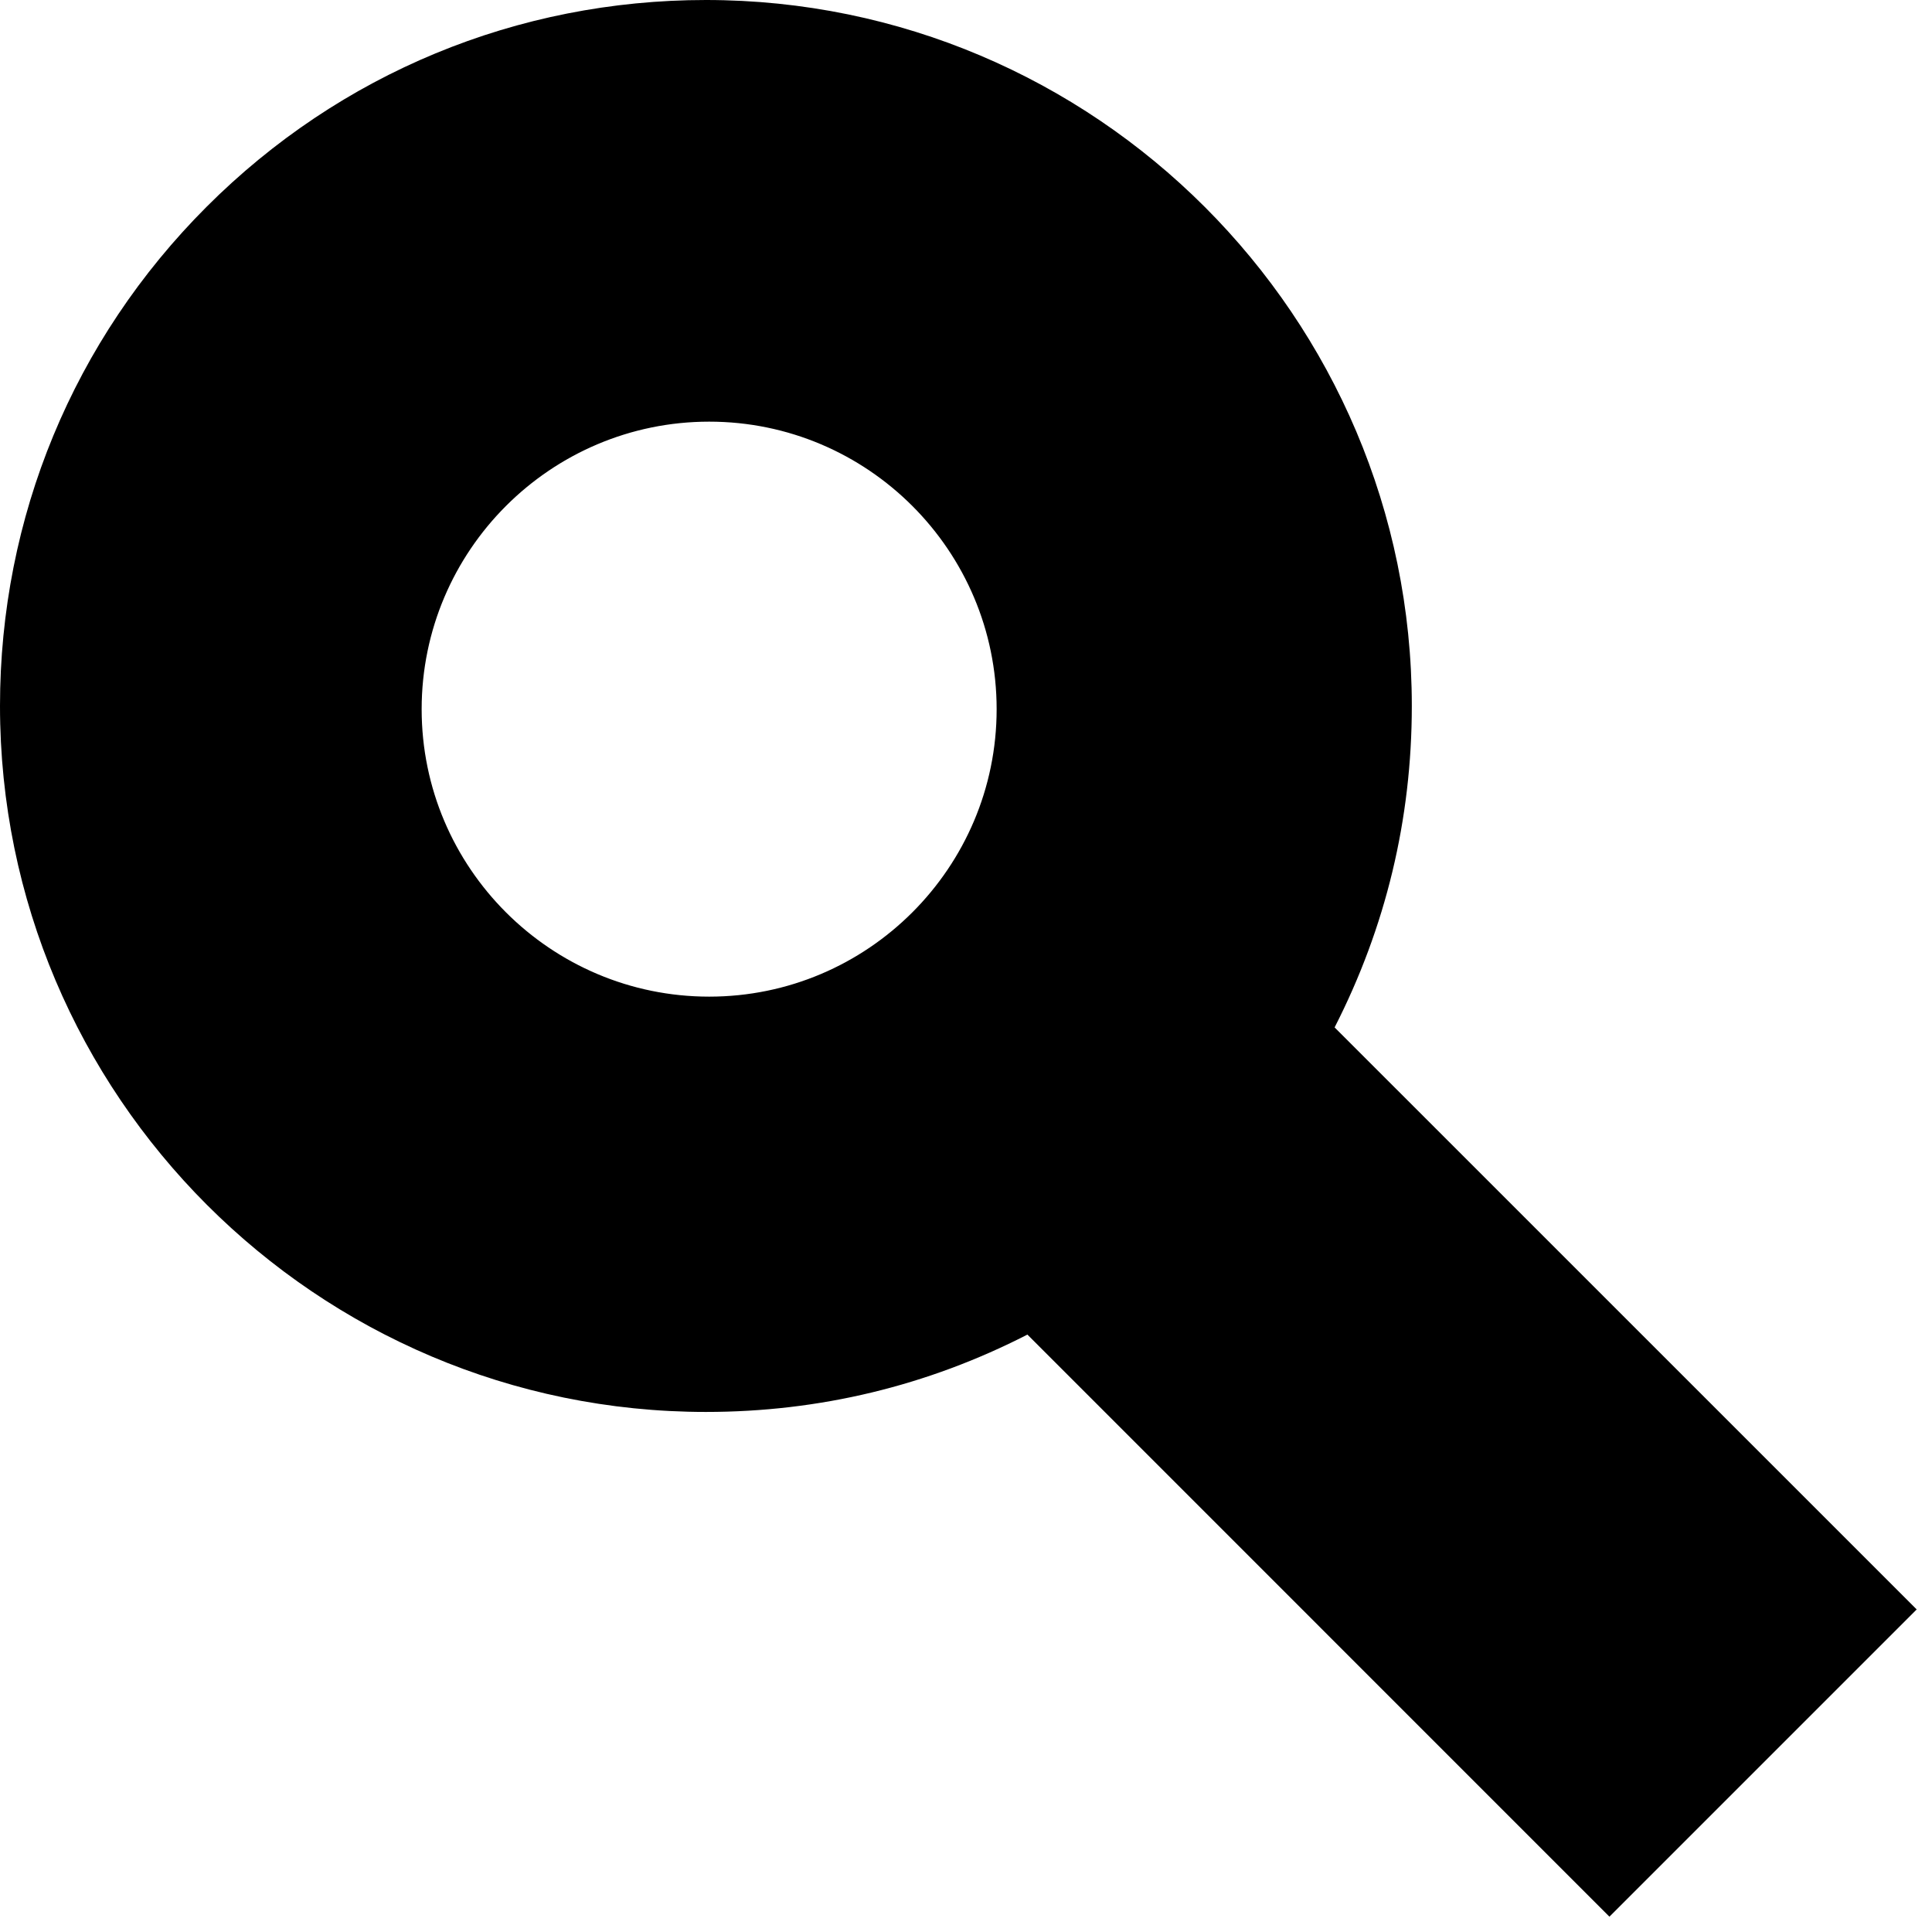
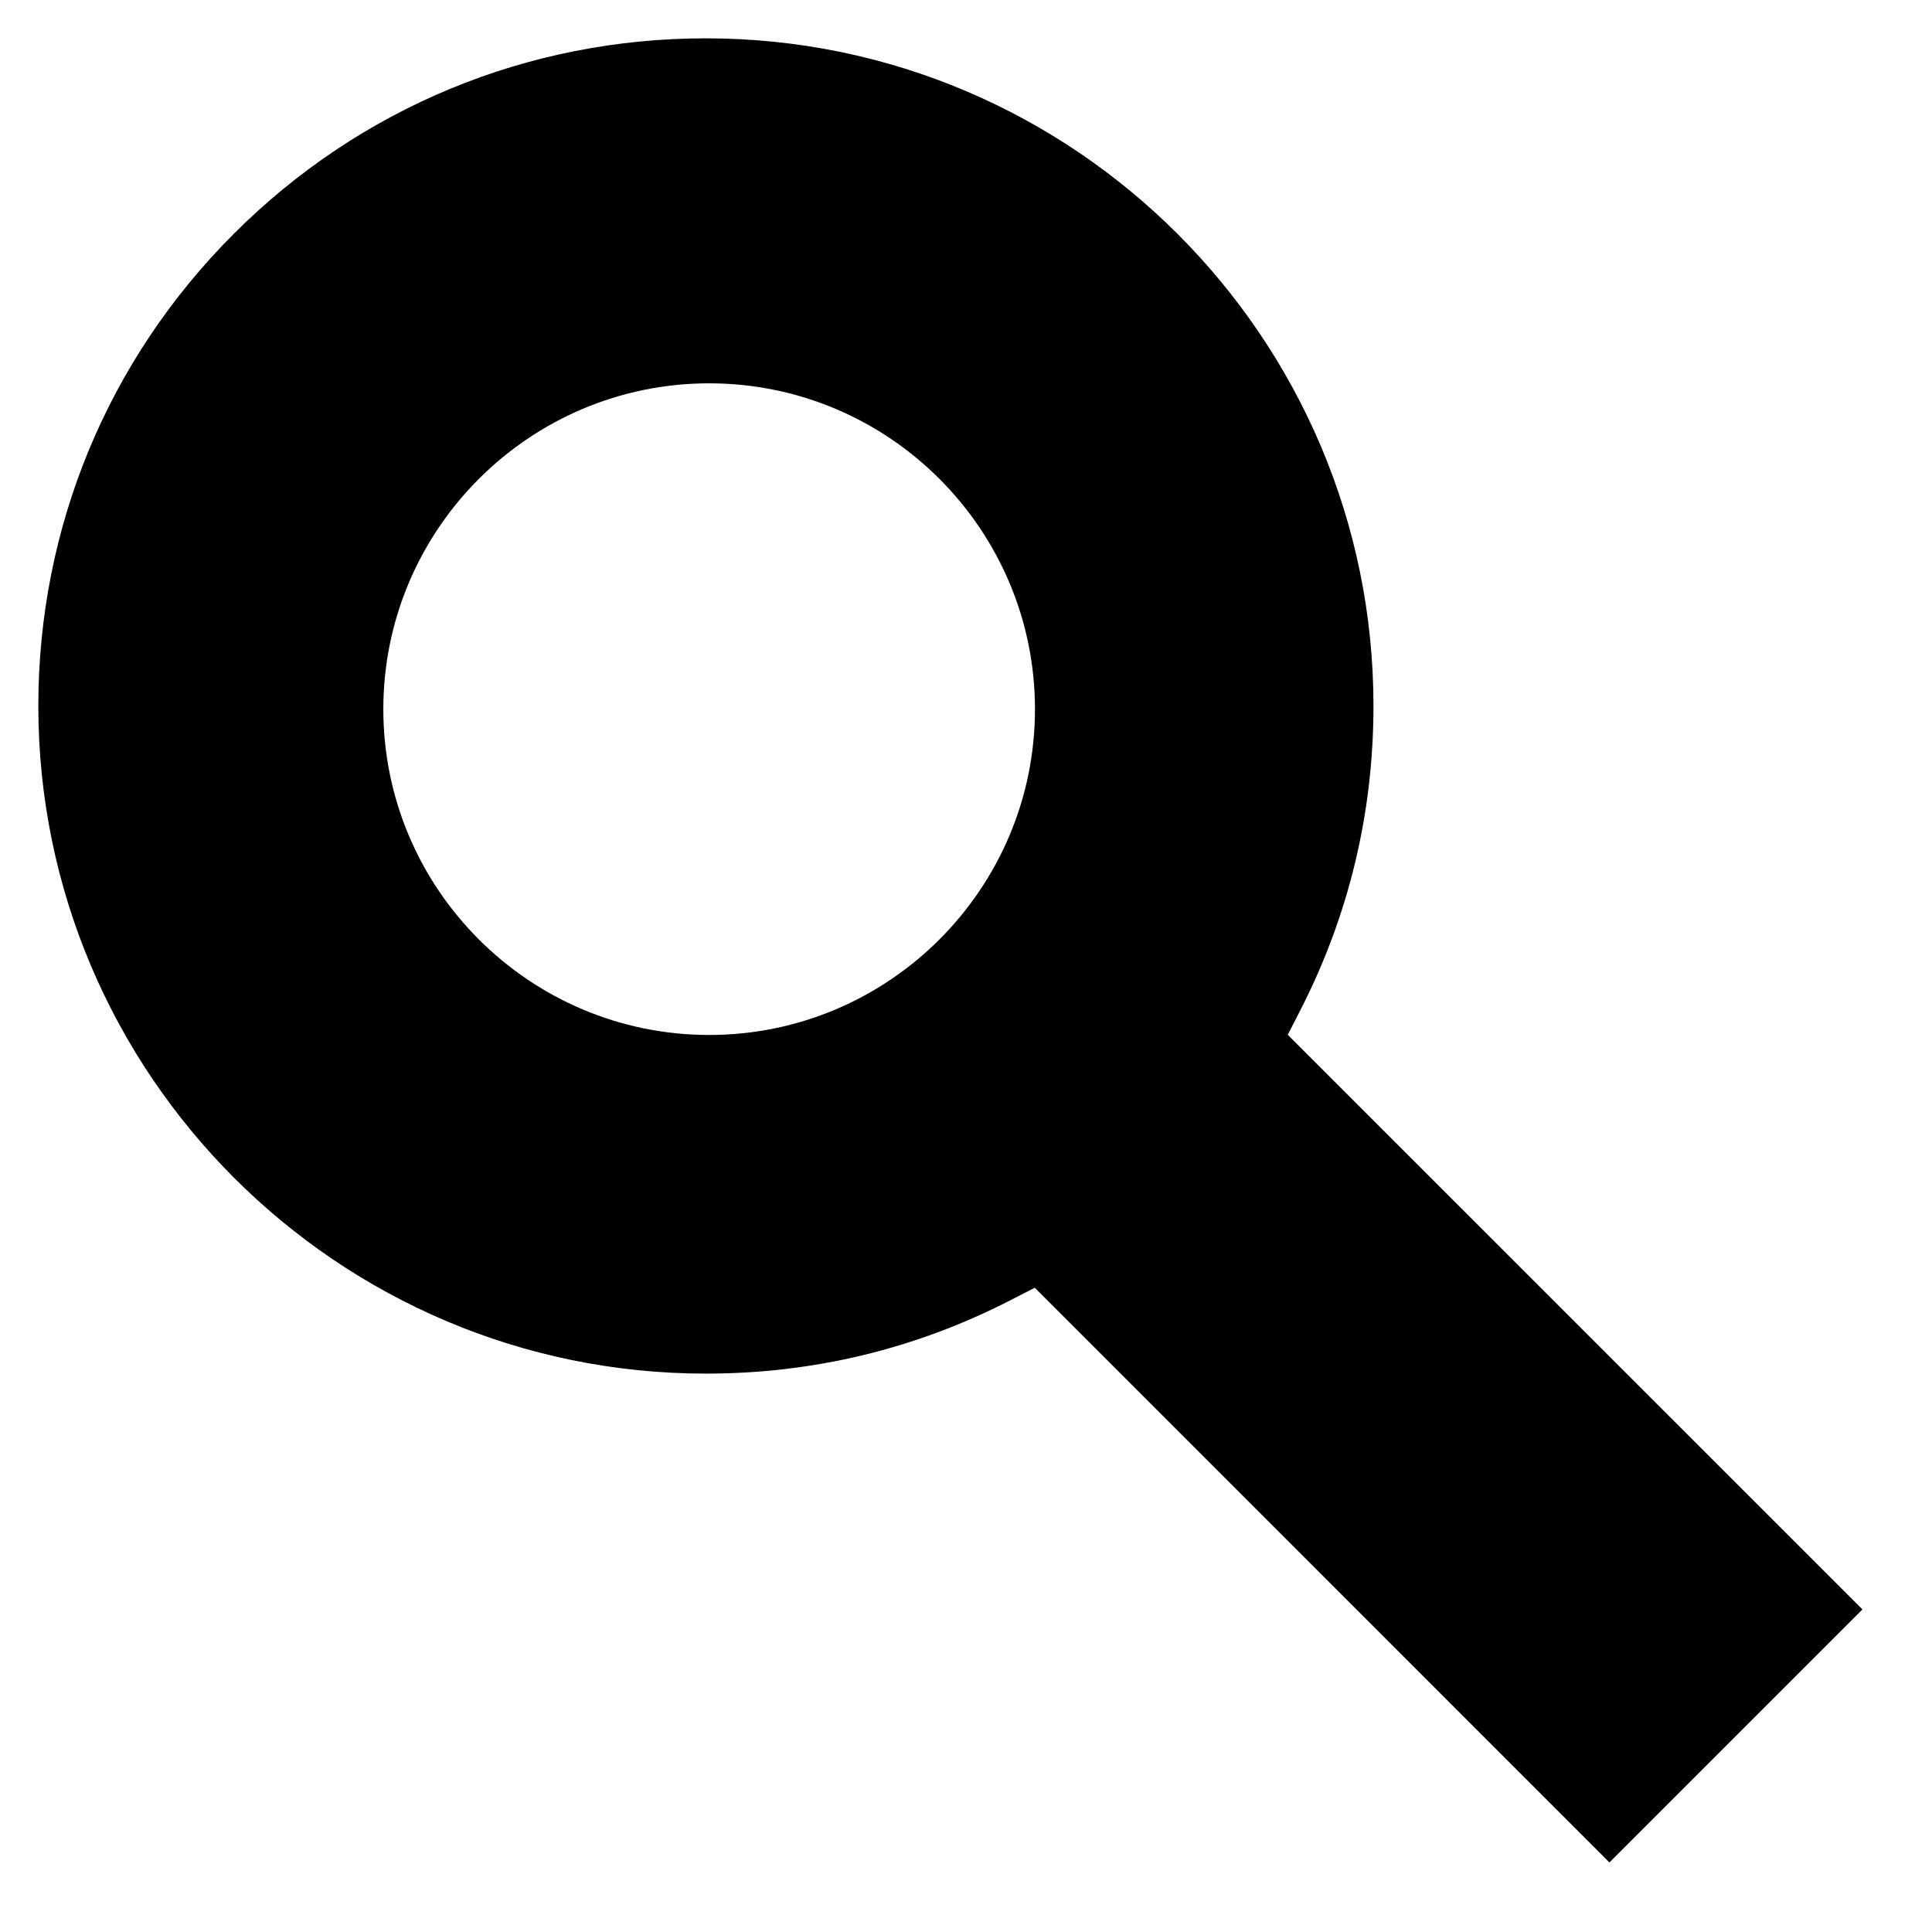
<svg xmlns="http://www.w3.org/2000/svg" width="100%" height="100%" viewBox="0 0 105 105" version="1.1" xml:space="preserve" style="fill-rule:evenodd;clip-rule:evenodd;stroke-linejoin:round;stroke-miterlimit:2;">
  <g id="Differenzmenge_1">
    <path d="M87.469,101.221L57.311,71.059L56.237,69.986L54.887,70.679C49.745,73.316 44.187,74.653 38.366,74.653C18.36,74.653 2.083,58.375 2.083,38.366C2.083,28.671 5.856,19.559 12.705,12.708C19.556,5.857 28.669,2.083 38.366,2.083C58.371,2.083 74.645,18.36 74.645,38.366C74.645,44.182 73.31,49.741 70.678,54.889L69.987,56.239L71.059,57.311L101.221,87.469L87.469,101.221ZM38.543,20.833C28.777,20.833 20.833,28.777 20.833,38.543C20.833,48.306 28.777,56.248 38.543,56.248C48.306,56.248 56.248,48.306 56.248,38.543C56.248,28.777 48.306,20.833 38.543,20.833Z" style="fill-rule:nonzero;" />
-     <path d="M87.469,98.275L98.275,87.469L67.442,56.64L68.823,53.94C71.304,49.089 72.562,43.849 72.562,38.366C72.562,19.509 57.222,4.167 38.366,4.167C29.226,4.167 20.636,7.723 14.179,14.181C7.722,20.638 4.167,29.227 4.167,38.366C4.167,57.226 19.509,72.57 38.366,72.57C43.853,72.57 49.091,71.31 53.936,68.825L56.637,67.44L87.469,98.275M38.543,18.75C49.454,18.75 58.332,27.629 58.332,38.543C58.332,49.454 49.454,58.332 38.543,58.332C27.629,58.332 18.75,49.454 18.75,38.543C18.75,27.629 27.629,18.75 38.543,18.75M87.469,104.167L87.466,104.165L55.838,72.532C50.398,75.322 44.518,76.736 38.366,76.736C17.211,76.736 0,59.524 0,38.366C0,28.115 3.989,18.479 11.232,11.235C18.476,3.99 28.113,0 38.366,0C59.519,0 76.729,17.211 76.729,38.366C76.729,44.515 75.317,50.393 72.533,55.837L104.168,87.469L87.469,104.167ZM38.543,22.916C29.926,22.916 22.916,29.926 22.916,38.543C22.916,47.157 29.926,54.165 38.543,54.165C47.157,54.165 54.165,47.157 54.165,38.543C54.165,29.926 47.157,22.916 38.543,22.916Z" style="fill-rule:nonzero;" />
  </g>
</svg>